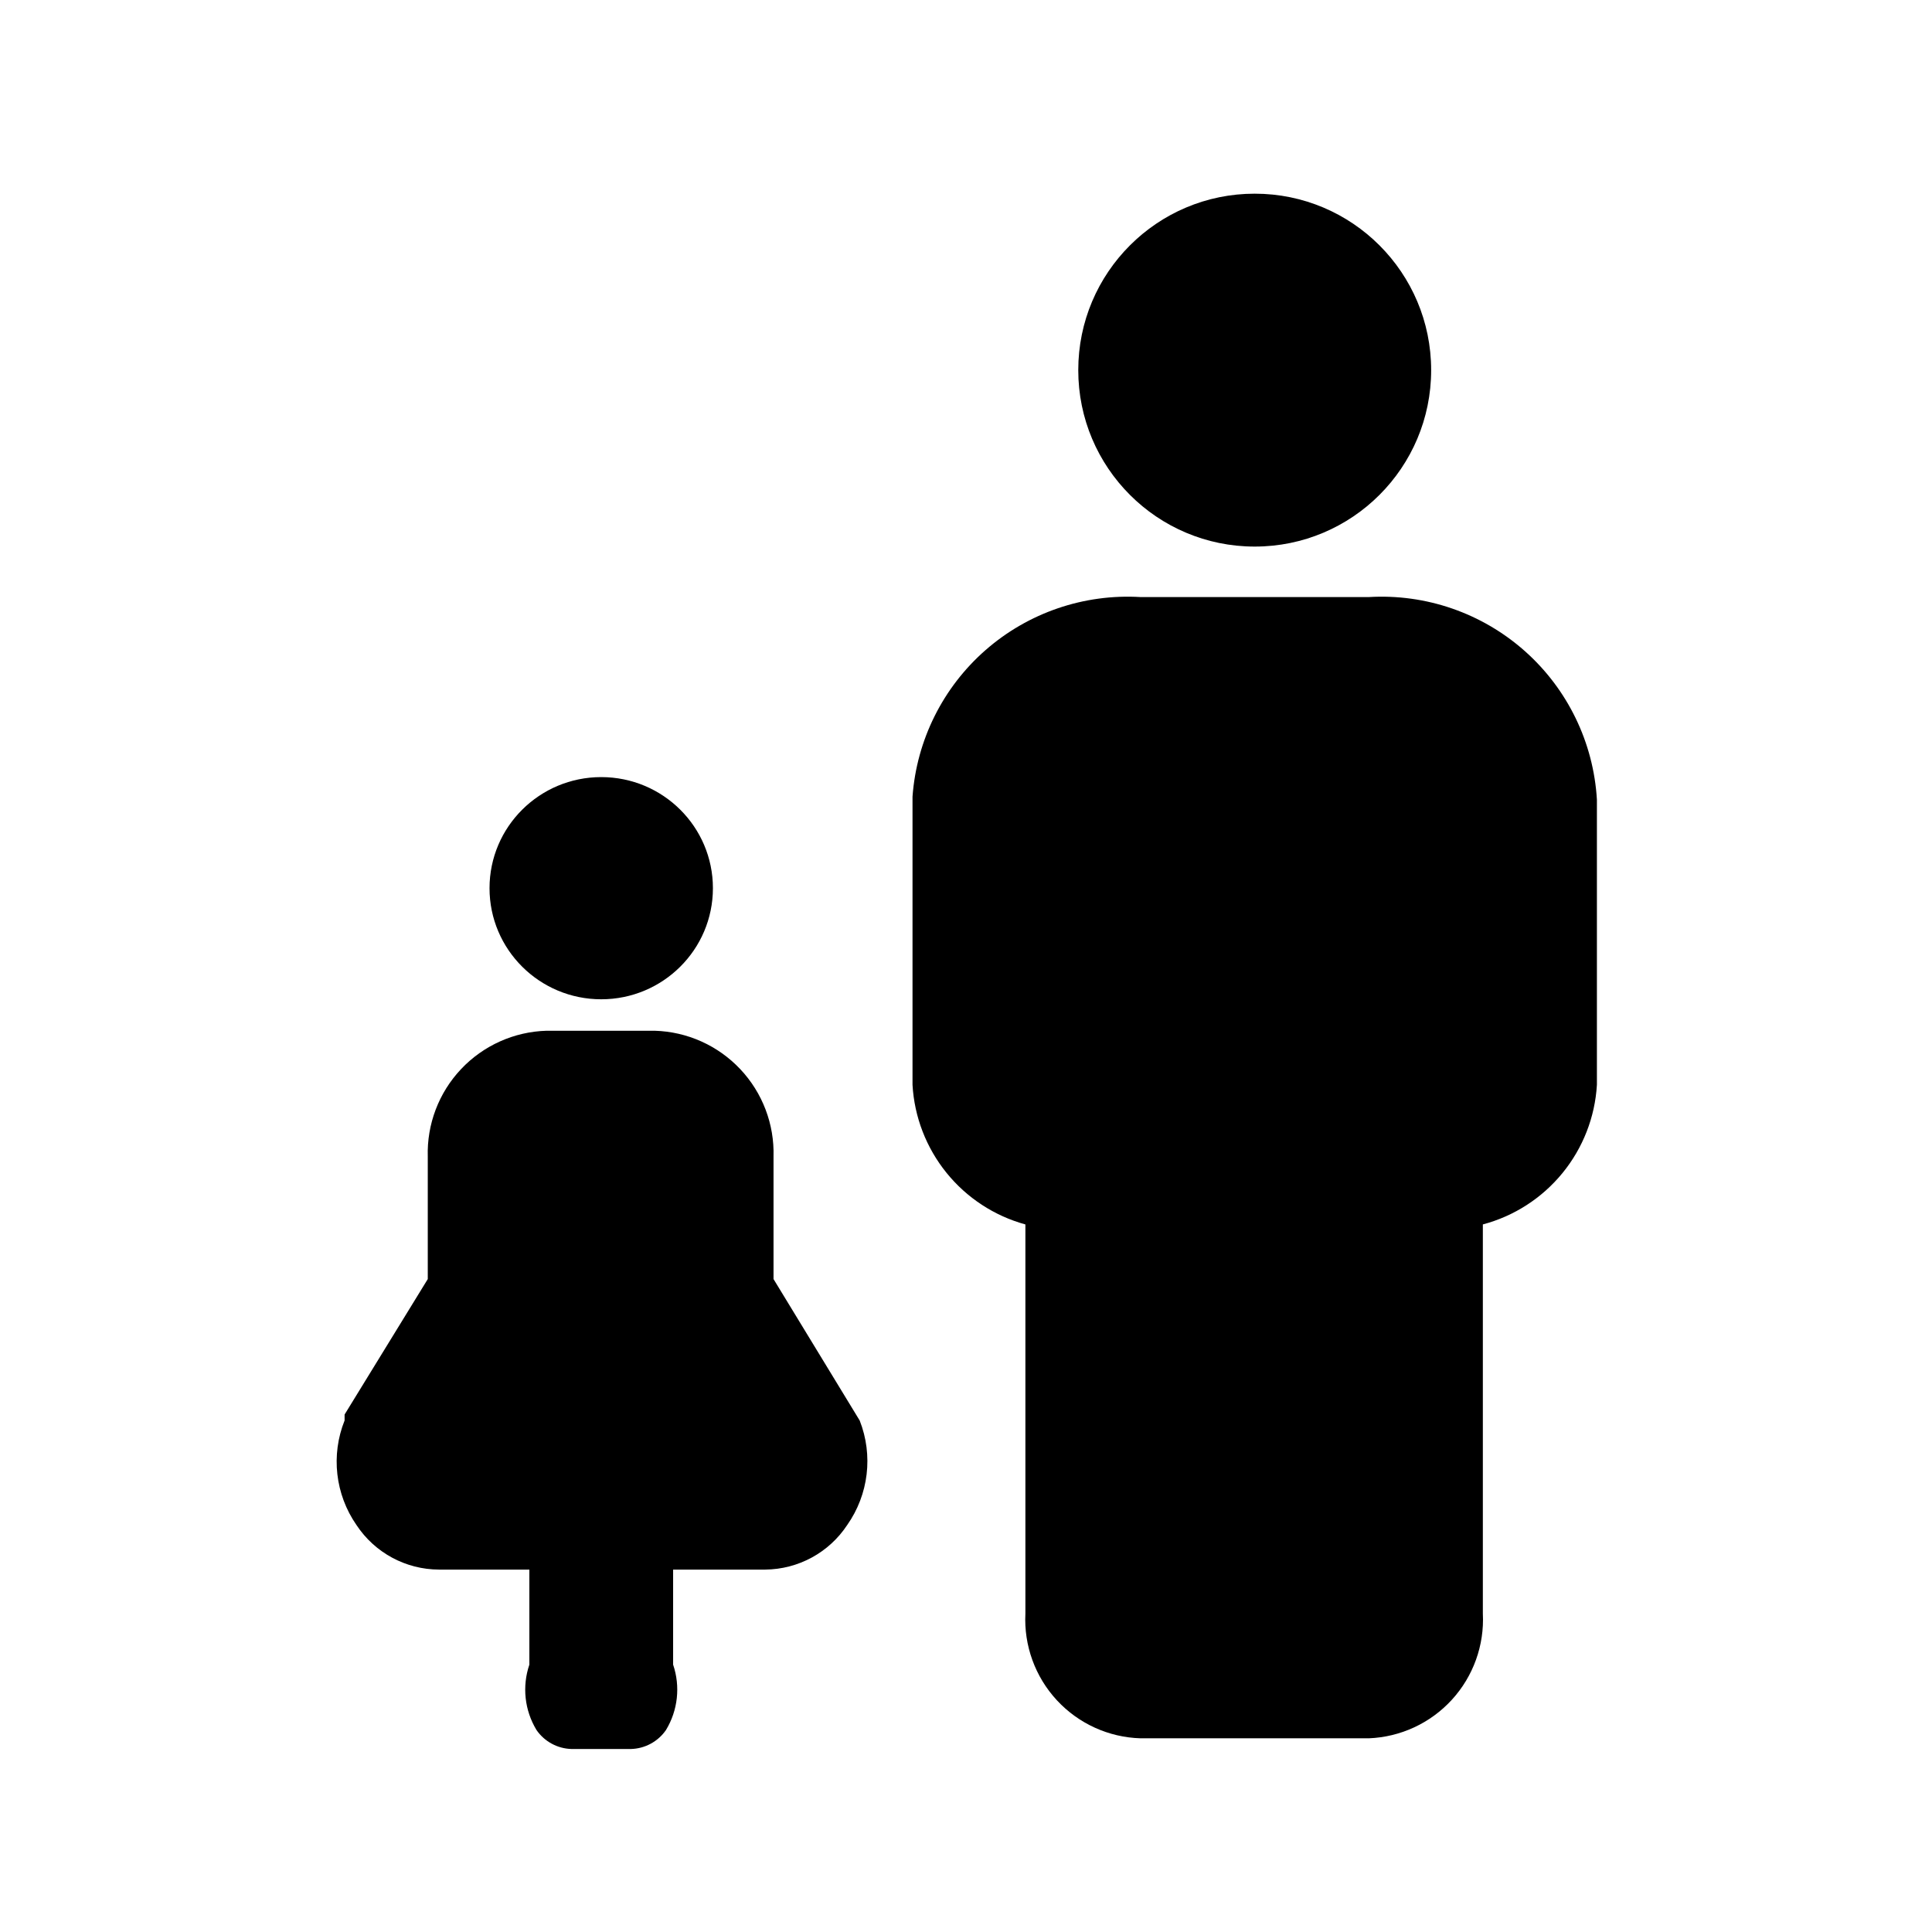
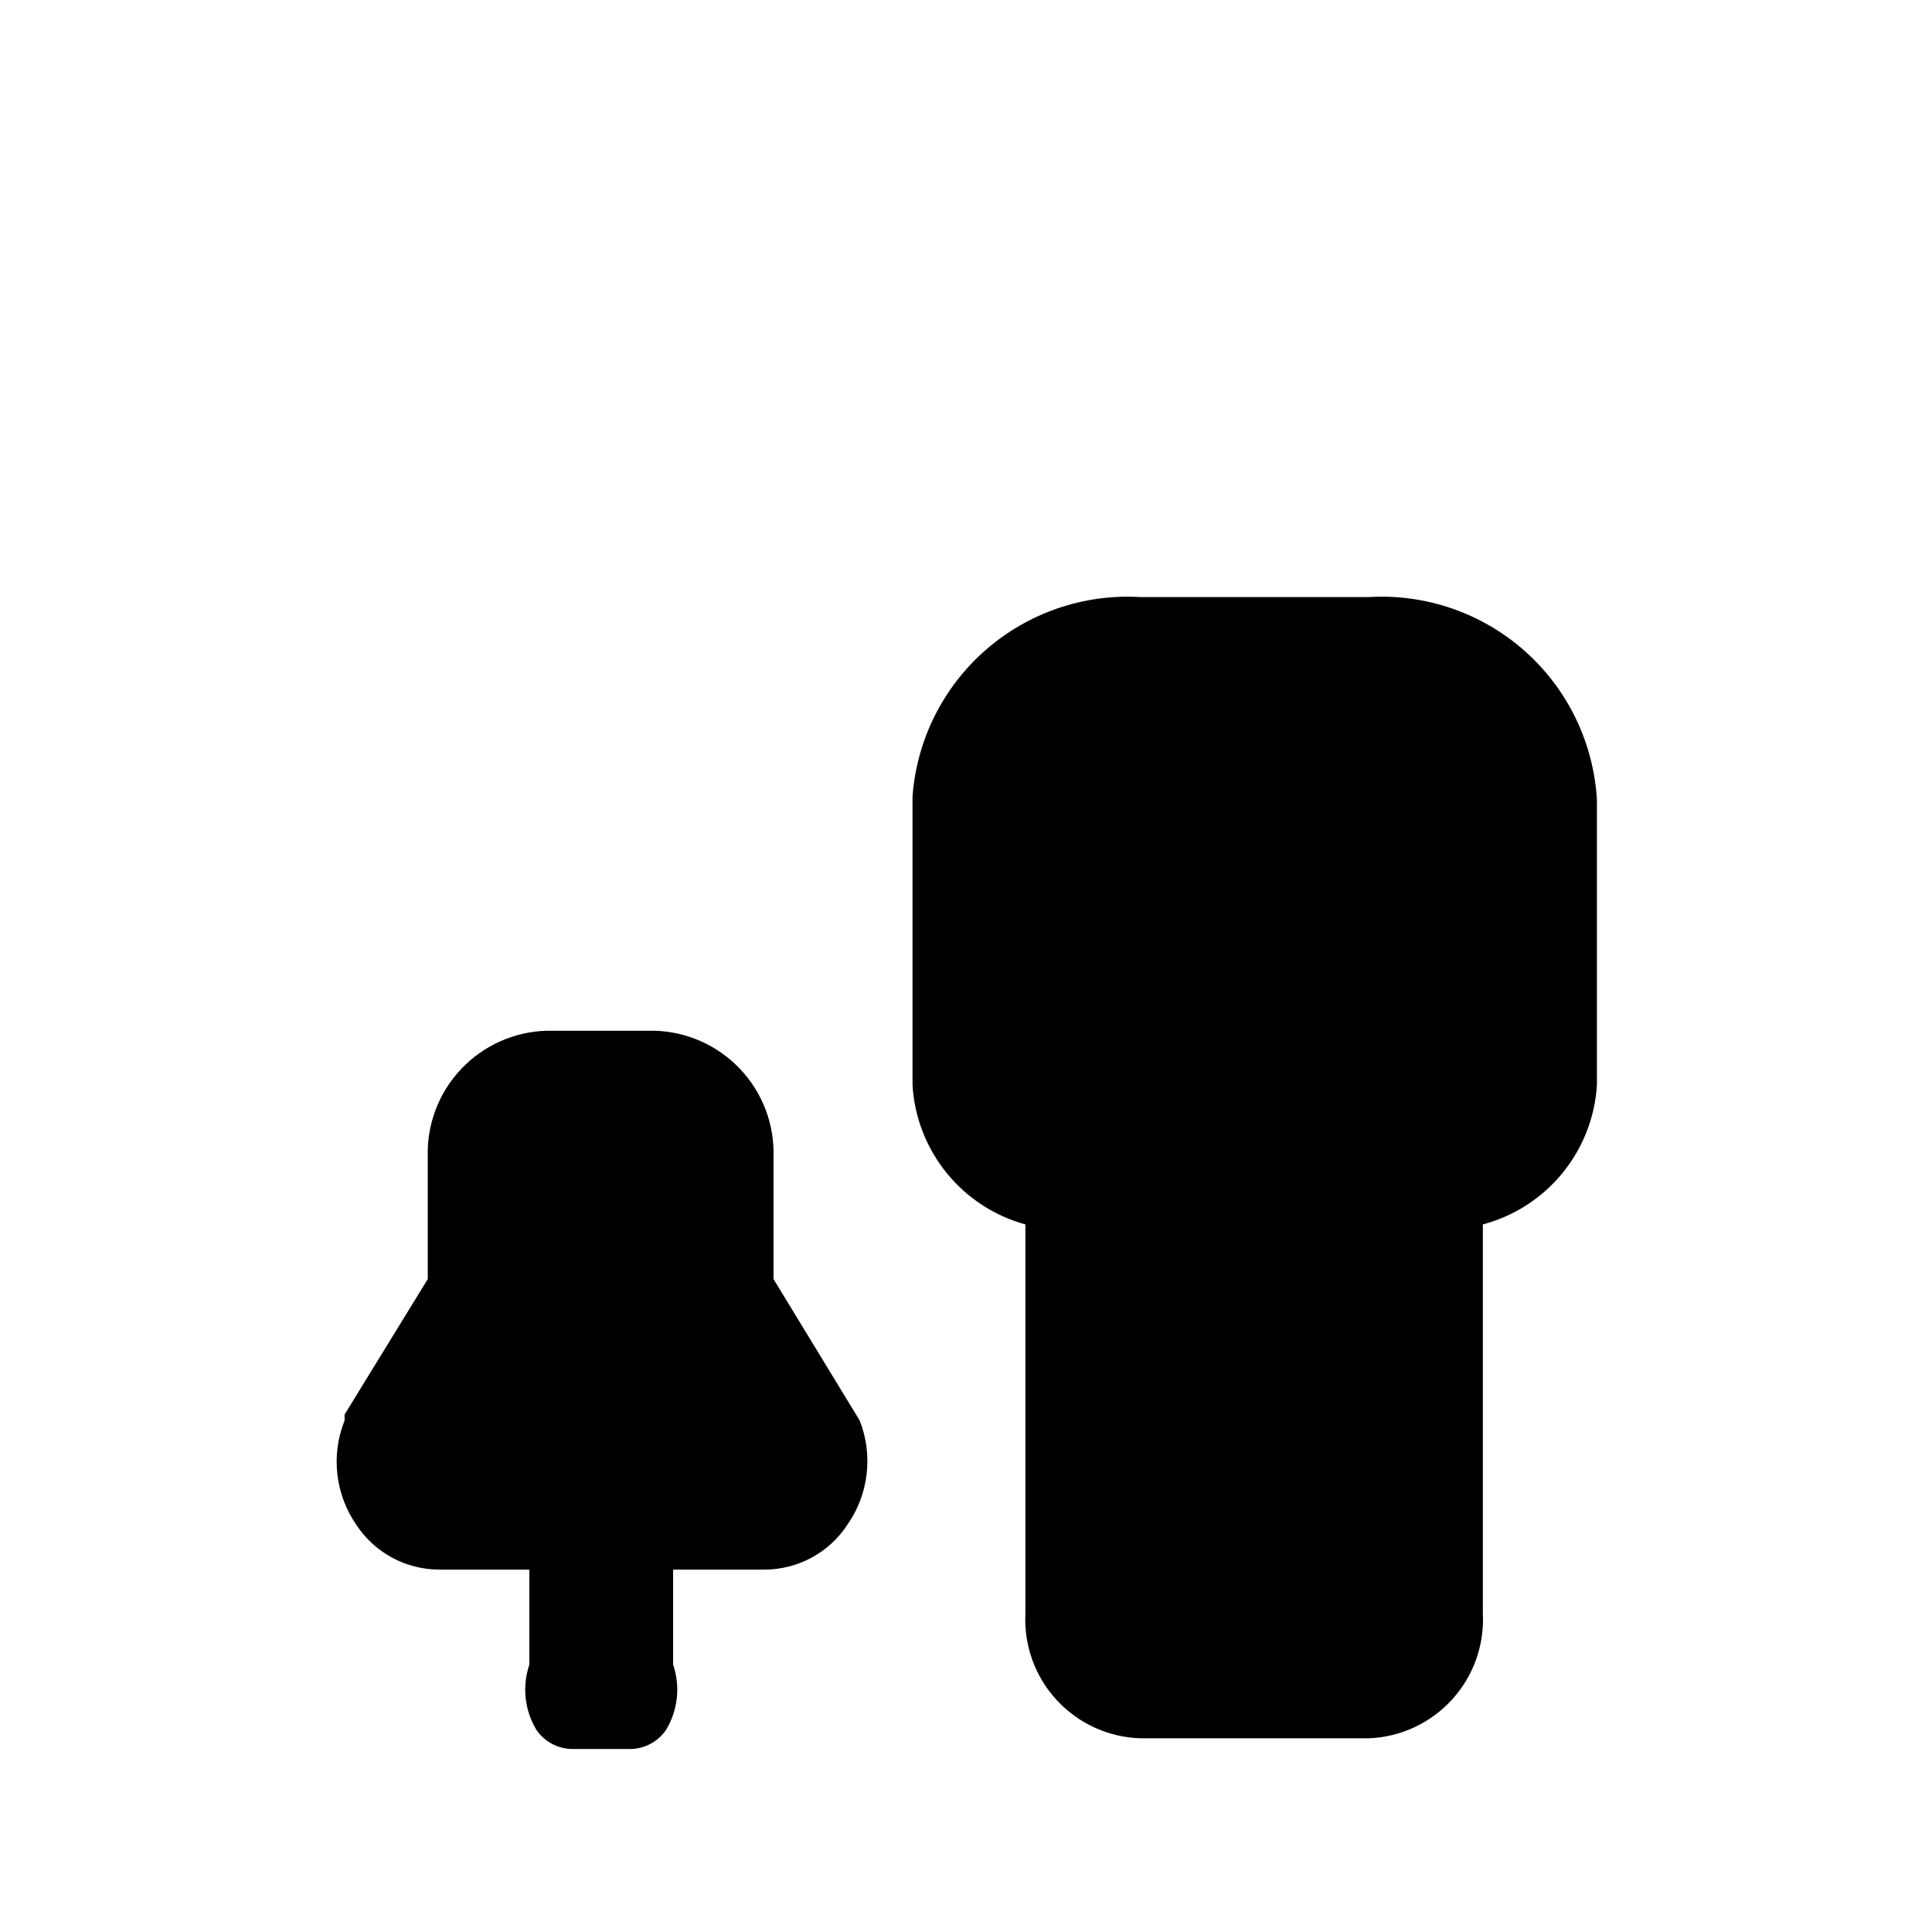
<svg xmlns="http://www.w3.org/2000/svg" fill="#000000" width="800px" height="800px" version="1.1" viewBox="144 144 512 512">
  <g>
-     <path d="m523.27 242.09c0 25.824-20.934 46.758-46.758 46.758s-46.762-20.934-46.762-46.758c0-25.824 20.938-46.762 46.762-46.762s46.758 20.938 46.758 46.762" />
-     <path d="m506.74 302.23h-60.457c-15.008-0.906-29.773 4.137-41.09 14.039-11.316 9.902-18.277 23.863-19.367 38.863v76.359c0.488 8.52 3.637 16.676 9.004 23.312 5.363 6.637 12.68 11.426 20.91 13.684v103.12c-0.426 8.457 2.57 16.73 8.32 22.953 5.746 6.223 13.758 9.867 22.223 10.109h60.457c8.41-0.328 16.34-4.008 22.02-10.219 5.68-6.211 8.637-14.438 8.211-22.844v-103.12c8.289-2.203 15.672-6.965 21.098-13.609 5.43-6.641 8.625-14.824 9.129-23.387v-75.574c-0.891-15.137-7.762-29.301-19.102-39.371-11.34-10.07-26.215-15.219-41.355-14.316z" />
-     <path d="m332.93 379.38c0 16.258-13.254 29.441-29.602 29.441-16.344 0-29.598-13.184-29.598-29.441 0-16.262 13.254-29.441 29.598-29.441 16.348 0 29.602 13.18 29.602 29.441" />
+     <path d="m506.74 302.23h-60.457c-15.008-0.906-29.773 4.137-41.09 14.039-11.316 9.902-18.277 23.863-19.367 38.863v76.359c0.488 8.52 3.637 16.676 9.004 23.312 5.363 6.637 12.68 11.426 20.91 13.684v103.12c-0.426 8.457 2.57 16.73 8.32 22.953 5.746 6.223 13.758 9.867 22.223 10.109h60.457c8.41-0.328 16.34-4.008 22.02-10.219 5.68-6.211 8.637-14.438 8.211-22.844v-103.12c8.289-2.203 15.672-6.965 21.098-13.609 5.43-6.641 8.625-14.824 9.129-23.387v-75.574c-0.891-15.137-7.762-29.301-19.102-39.371-11.34-10.07-26.215-15.219-41.355-14.316" />
    <path d="m371.82 520.44-22.828-37.473v-32.434c0.254-8.602-2.922-16.953-8.828-23.211-5.906-6.262-14.059-9.918-22.66-10.164h-28.656c-8.602 0.246-16.754 3.902-22.66 10.164-5.906 6.258-9.082 14.609-8.824 23.211v32.434l-22.043 35.895v1.578c-3.668 9.18-2.488 19.586 3.148 27.707 4.856 7.356 13.07 11.789 21.883 11.809h23.934v25.191c-1.961 5.769-1.27 12.109 1.887 17.32 2.113 3.066 5.566 4.938 9.289 5.035h15.746c3.723-0.098 7.176-1.969 9.289-5.035 3.156-5.211 3.848-11.551 1.887-17.32v-25.191h24.406c8.754-0.07 16.902-4.5 21.727-11.809 5.688-8.094 6.93-18.504 3.305-27.707z" />
  </g>
</svg>